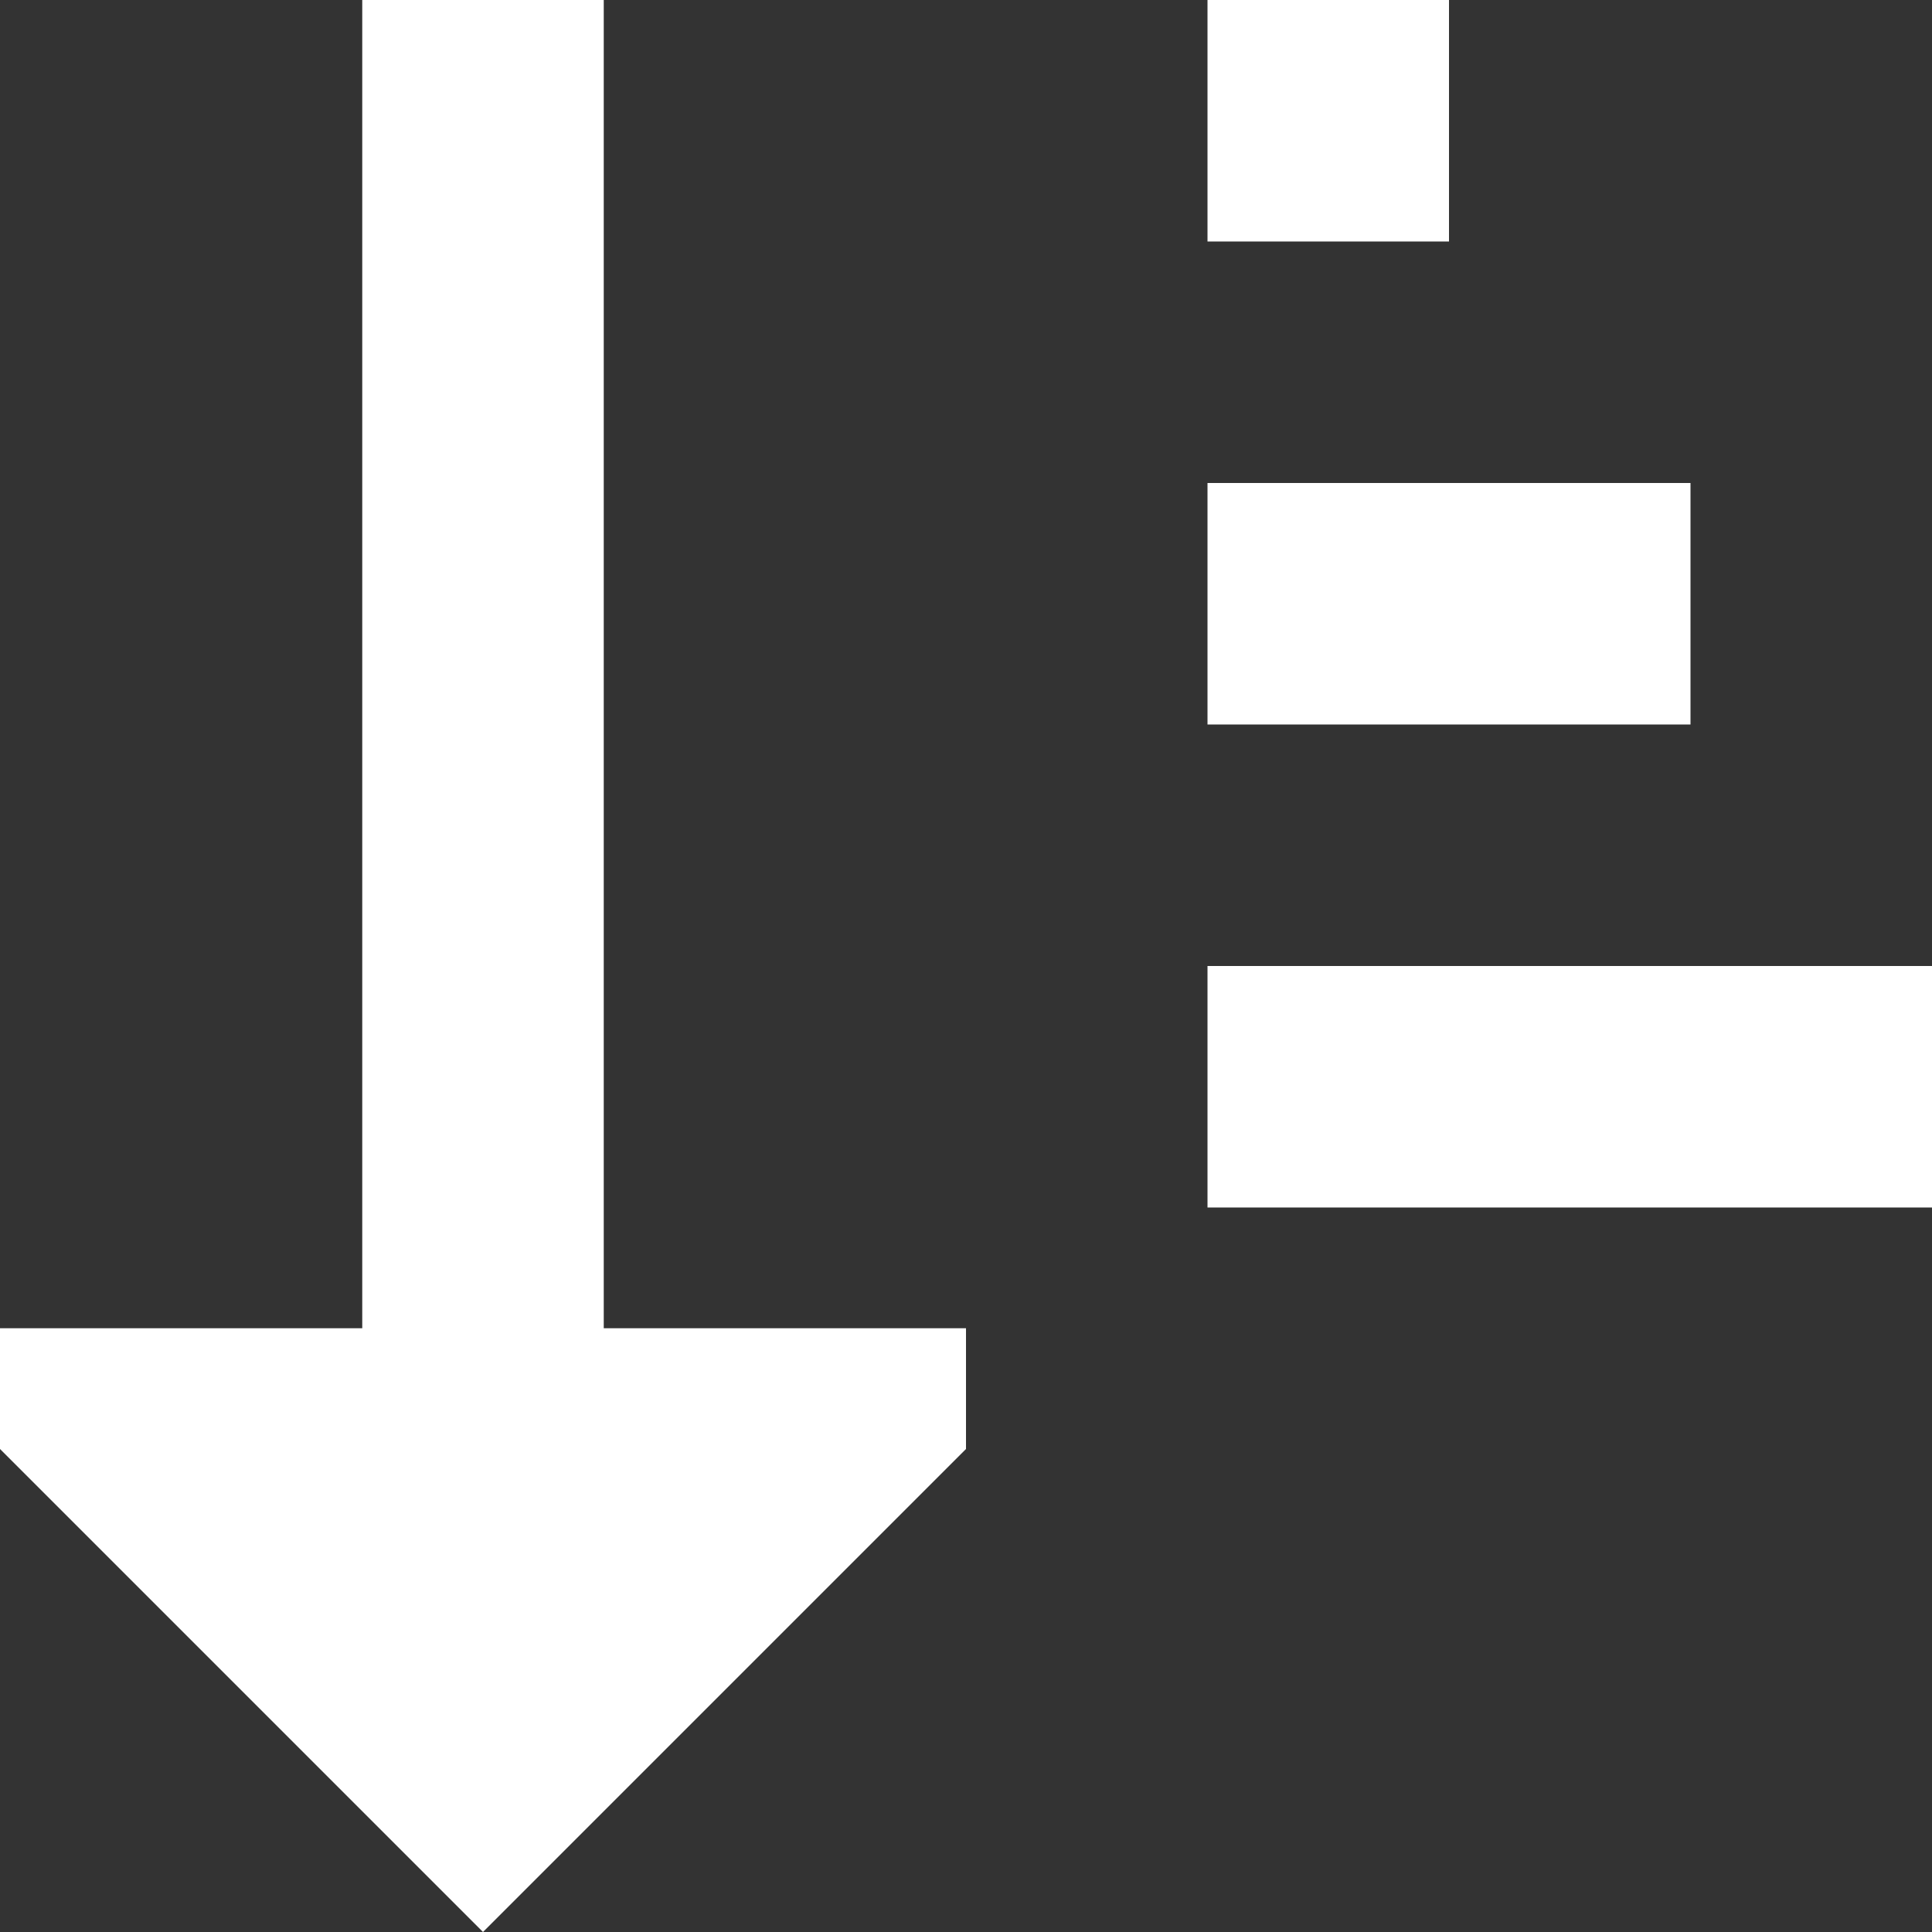
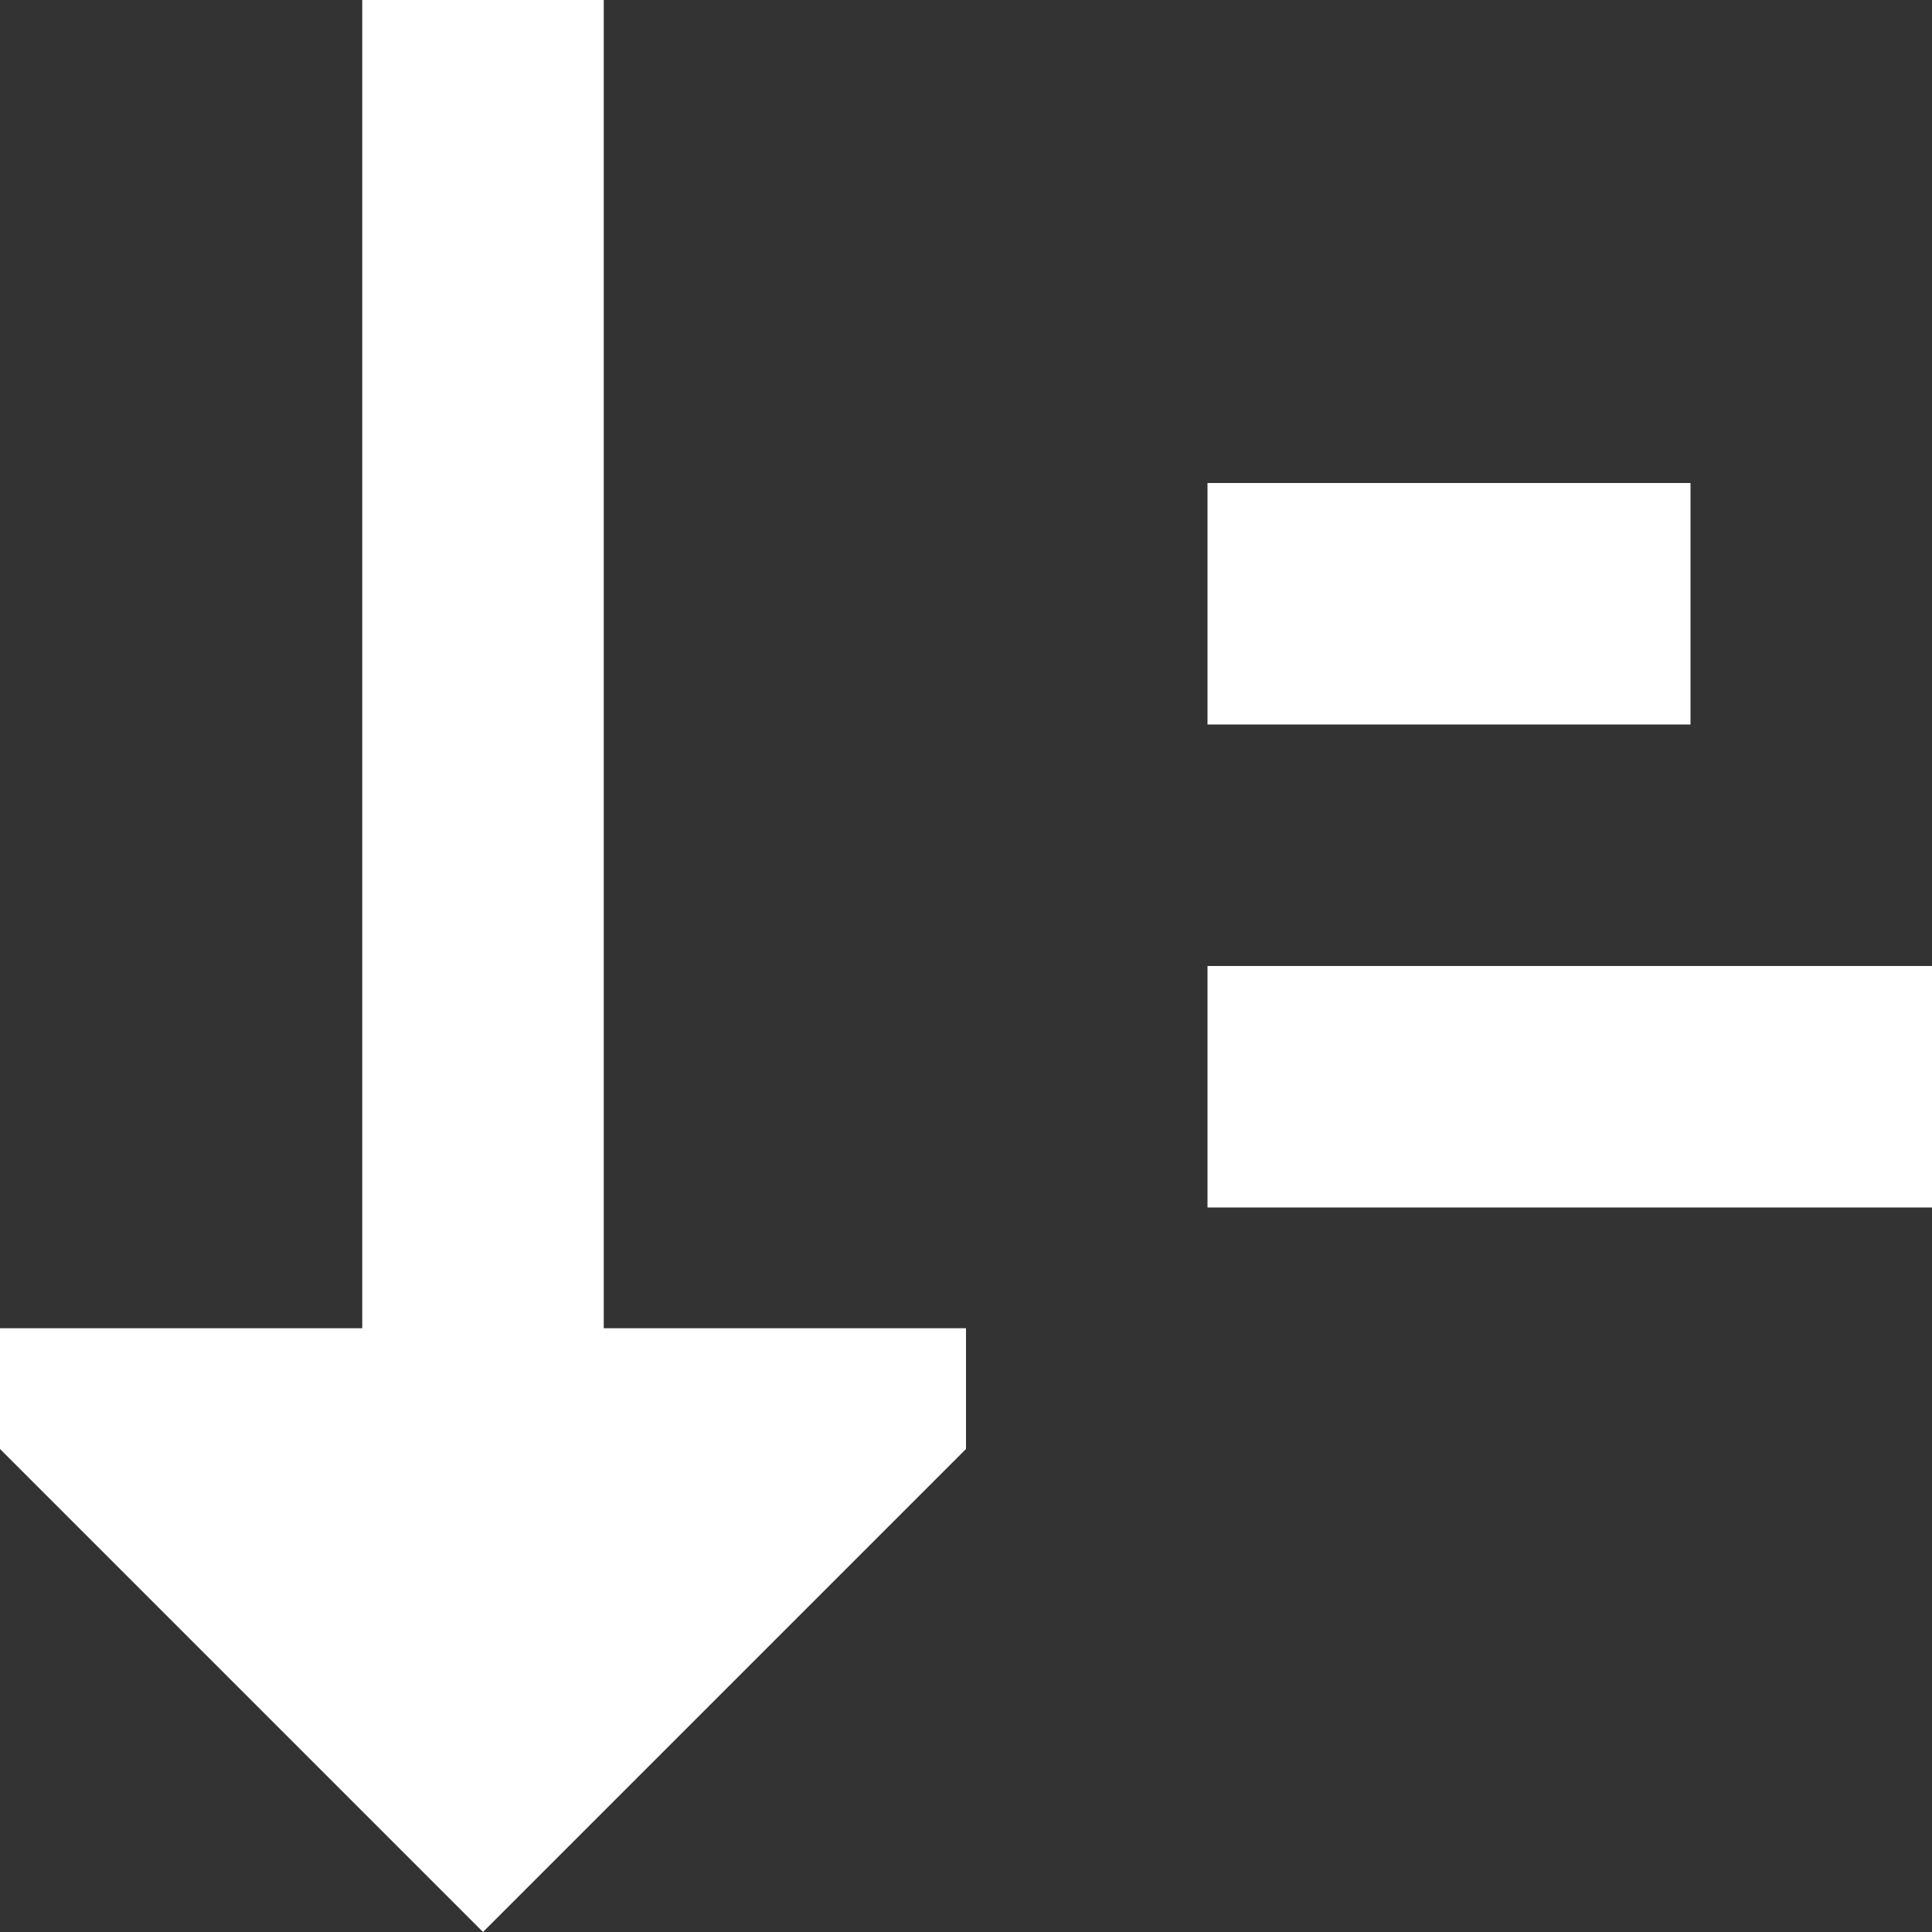
<svg xmlns="http://www.w3.org/2000/svg" width="800px" height="800px" viewBox="0 0 16 16" fill="none">
  <rect x="0" y="0" width="16" height="16" fill="#333333" stroke="none" />
  <g id="SVGRepo_bgCarrier" stroke-width="0" />
  <g id="SVGRepo_tracerCarrier" stroke-linecap="round" stroke-linejoin="round" />
  <g id="SVGRepo_iconCarrier">
    <path d="M0 11H3L3 0H5L5 11H8V12L4 16L0 12V11Z" fill="#ffffff" />
    <path d="M16 10H10V8H16V10Z" fill="#ffffff" />
    <path d="M10 6H14V4H10V6Z" fill="#ffffff" />
-     <path d="M12 2H10V0H12V2Z" fill="#ffffff" />
  </g>
</svg>